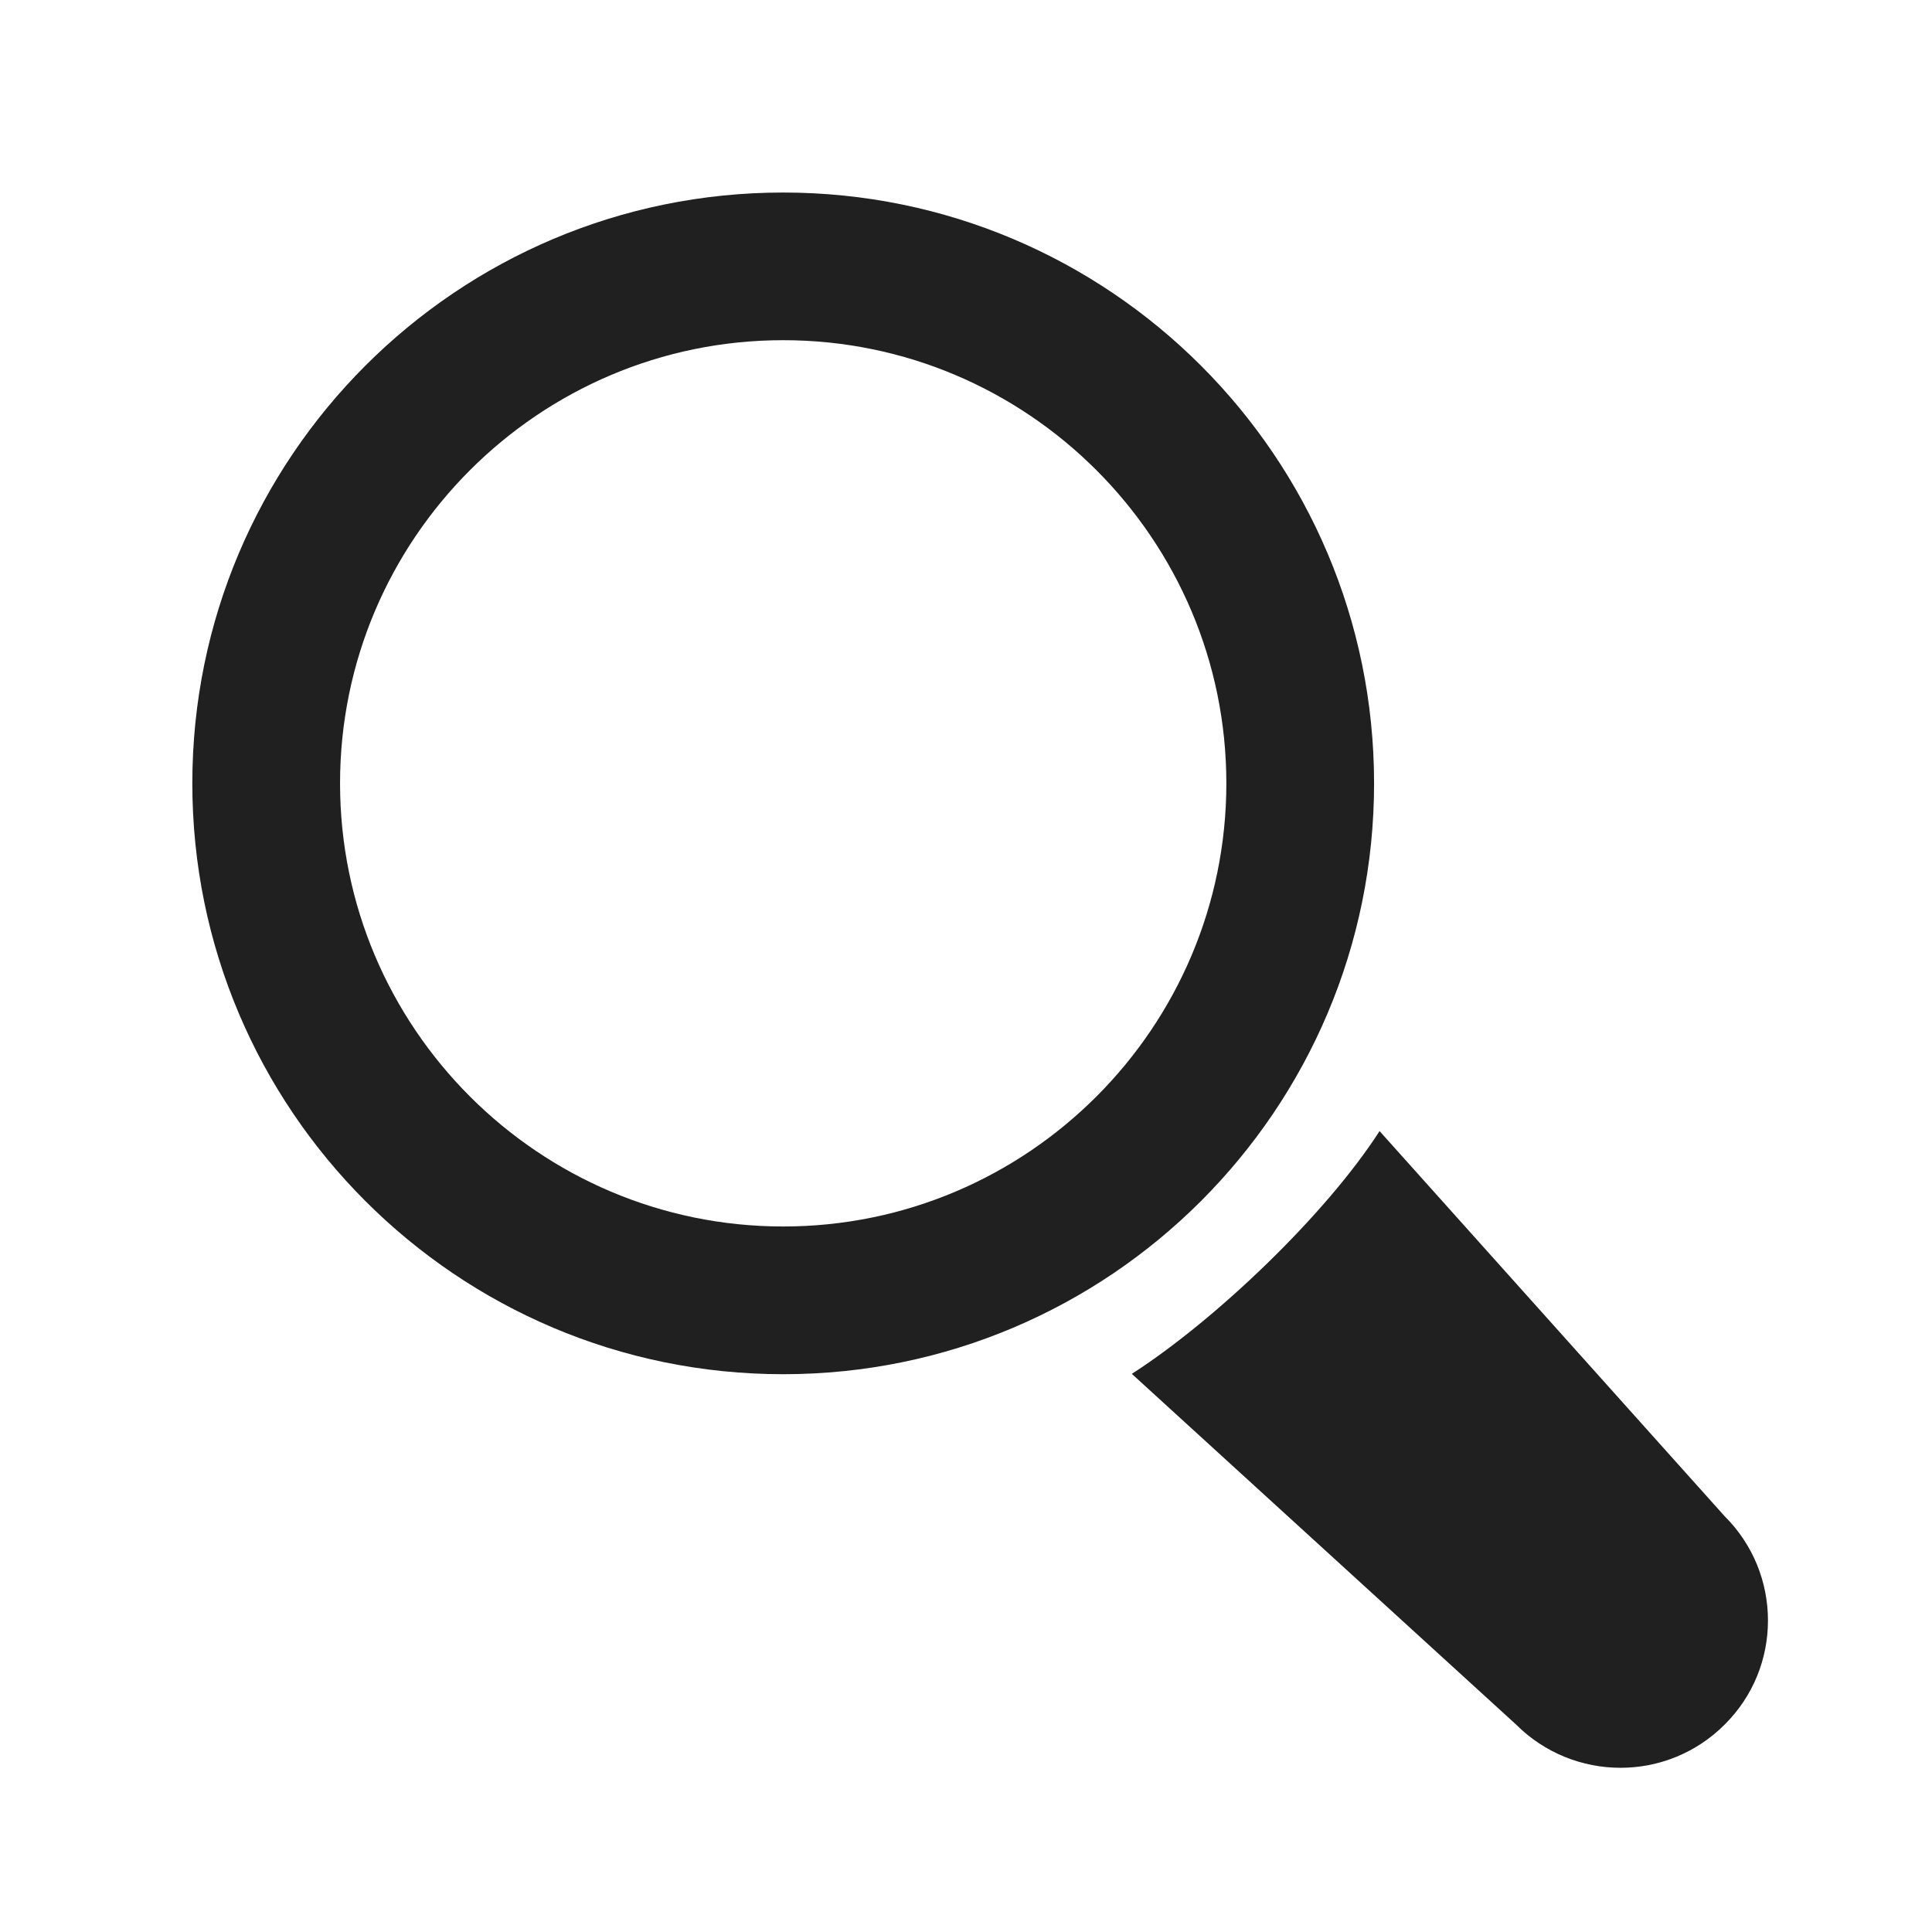
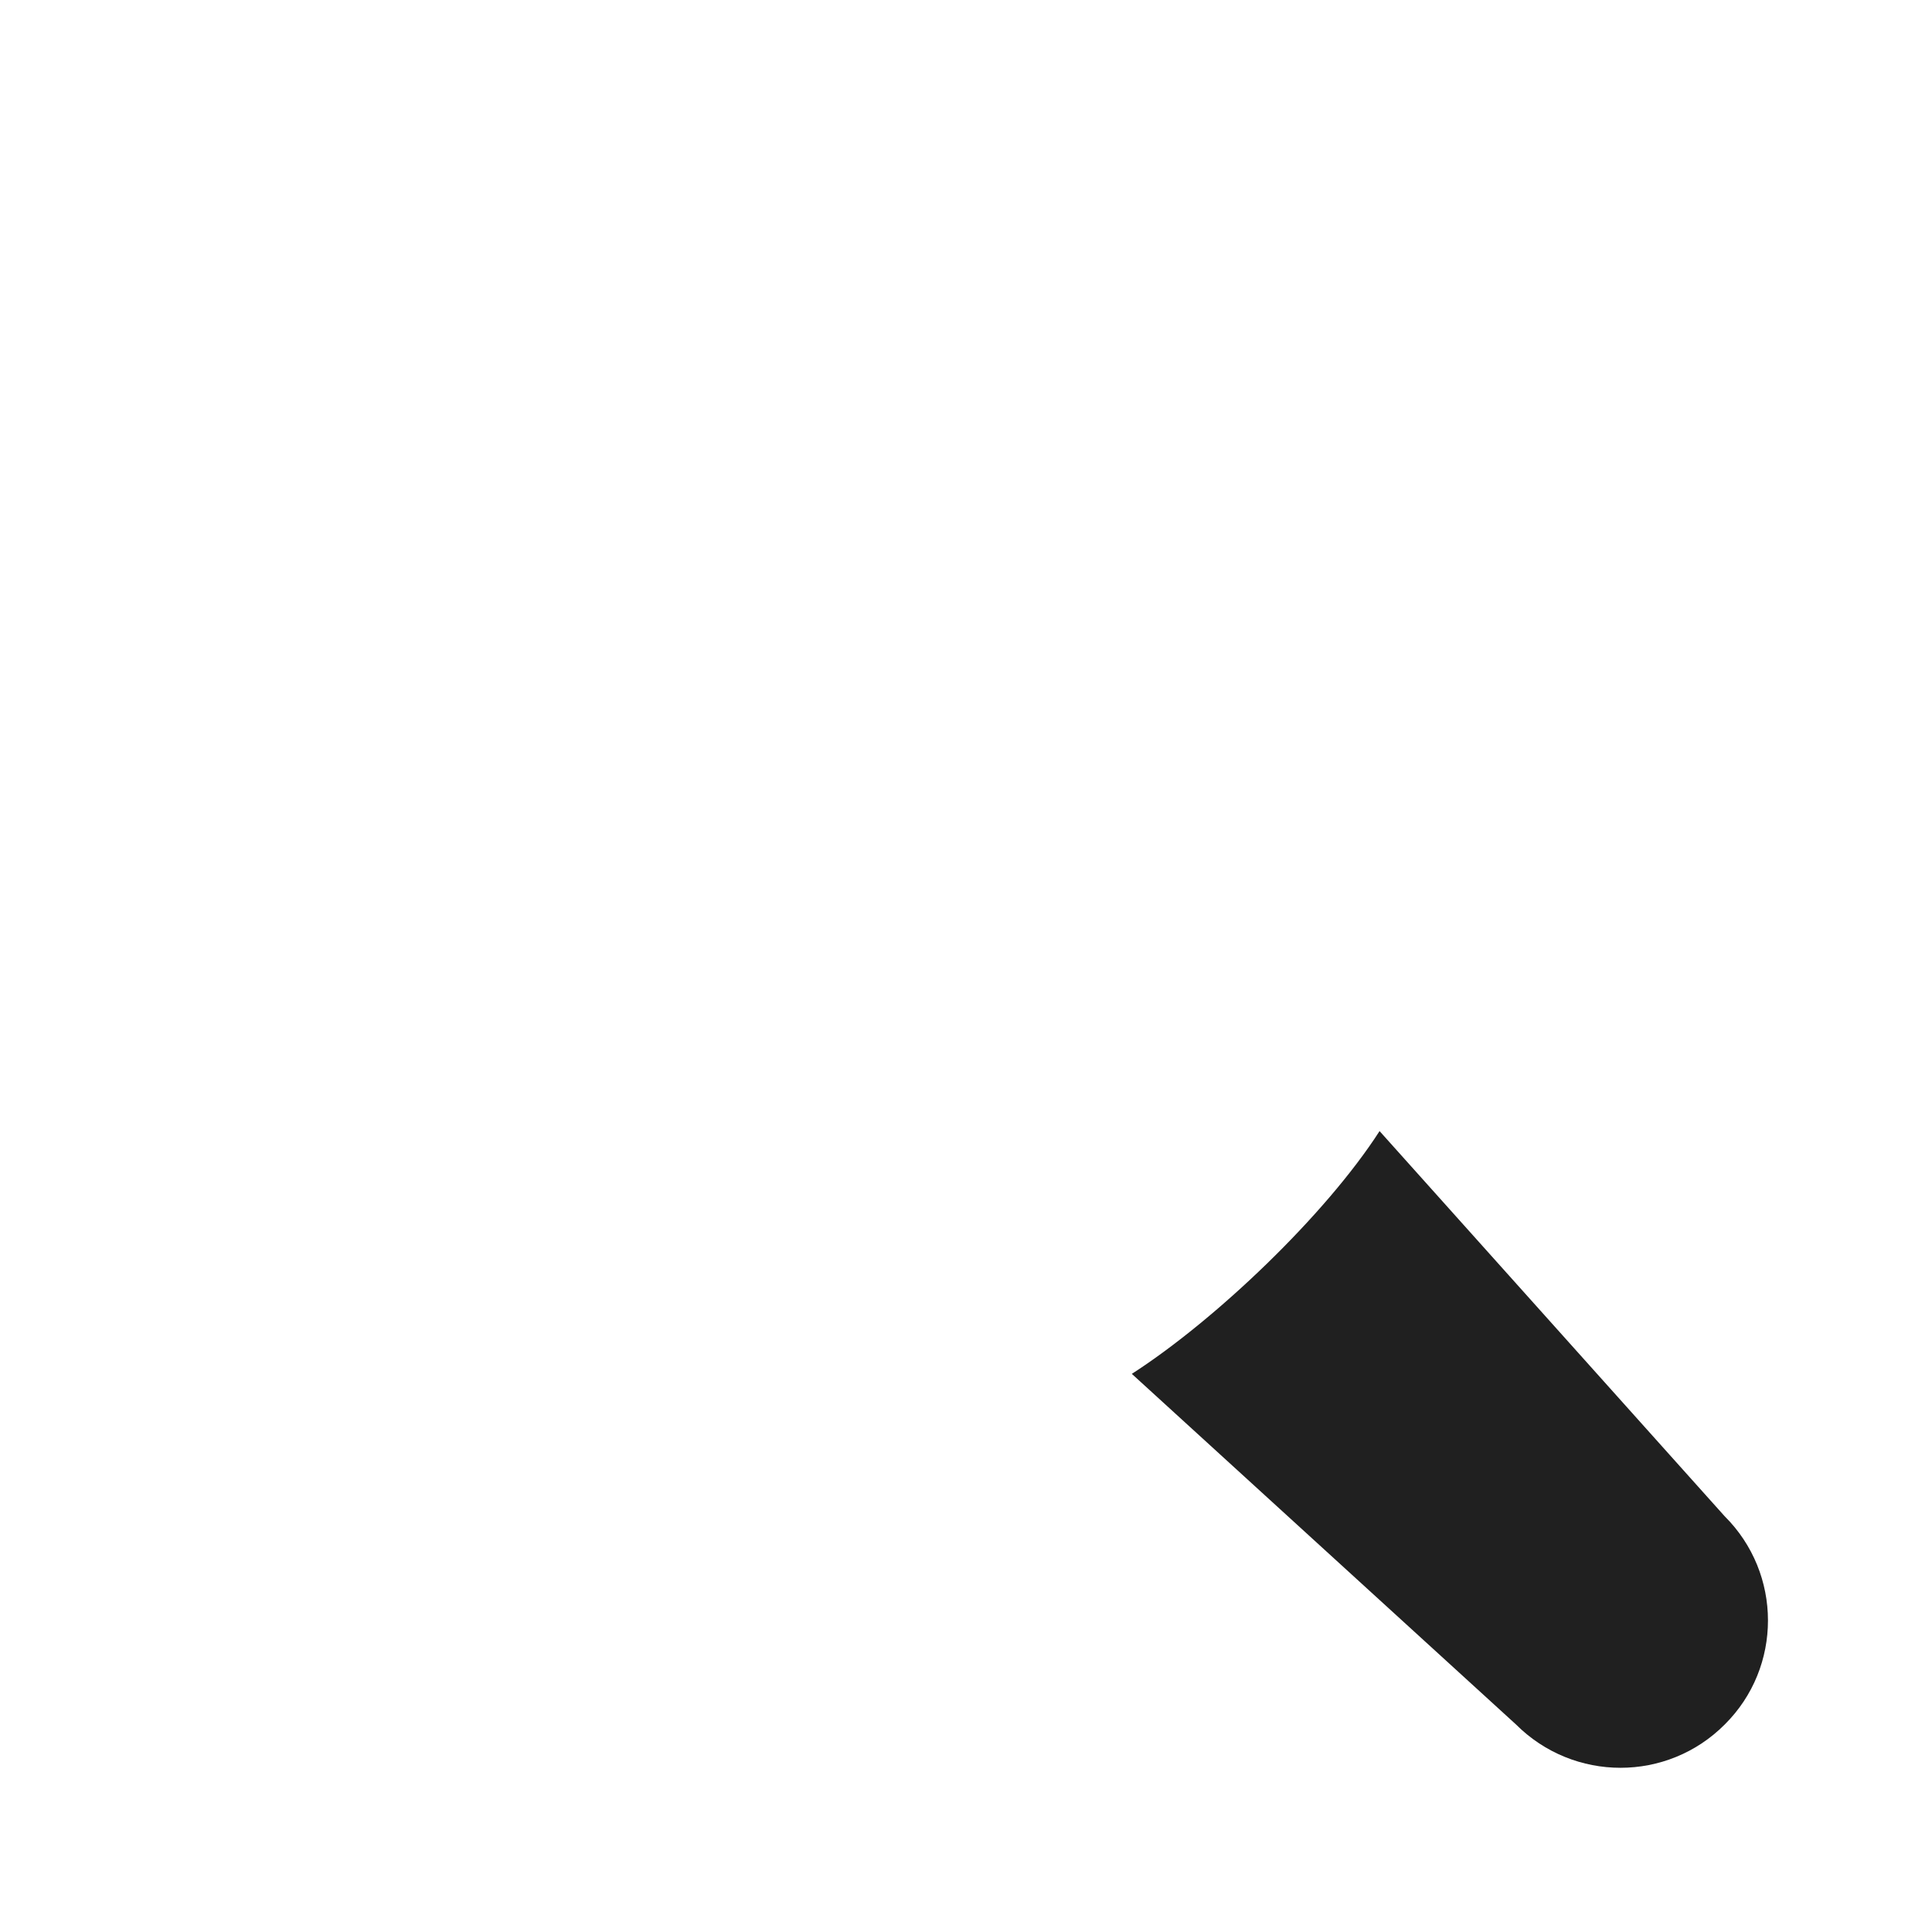
<svg xmlns="http://www.w3.org/2000/svg" width="150" zoomAndPan="magnify" viewBox="0 0 112.5 112.5" height="150" preserveAspectRatio="xMidYMid meet" version="1.2">
  <defs>
    <clipPath id="25af645e54">
-       <path d="M 11.199 11.199 L 81 11.199 L 81 81 L 11.199 81 Z M 11.199 11.199 " />
-     </clipPath>
+       </clipPath>
  </defs>
  <g id="a0154f9b51">
    <path style=" stroke:none;fill-rule:nonzero;fill:#202020;fill-opacity:1;" d="M 100.418 88.281 L 80.332 65.863 C 77.195 70.738 70.781 76.863 65.906 80 L 88.27 100.41 C 91.641 103.781 97.086 103.781 100.438 100.41 C 103.789 97.078 103.789 91.629 100.418 88.281 Z M 100.418 88.281 " />
    <g clip-rule="nonzero" clip-path="url(#25af645e54)">
-       <path style=" stroke:none;fill-rule:nonzero;fill:#202020;fill-opacity:1;" d="M 80.012 45.613 C 80.012 26.621 64.598 11.211 45.605 11.211 C 26.609 11.211 11.199 26.621 11.199 45.613 C 11.199 64.609 26.609 80.02 45.605 80.02 C 64.598 80.02 80.012 64.609 80.012 45.613 Z M 45.605 71.418 C 31.379 71.418 19.801 59.844 19.801 45.613 C 19.801 31.387 31.379 19.809 45.605 19.809 C 59.832 19.809 71.41 31.387 71.41 45.613 C 71.41 59.844 59.832 71.418 45.605 71.418 Z M 45.605 71.418 " />
-     </g>
+       </g>
  </g>
</svg>